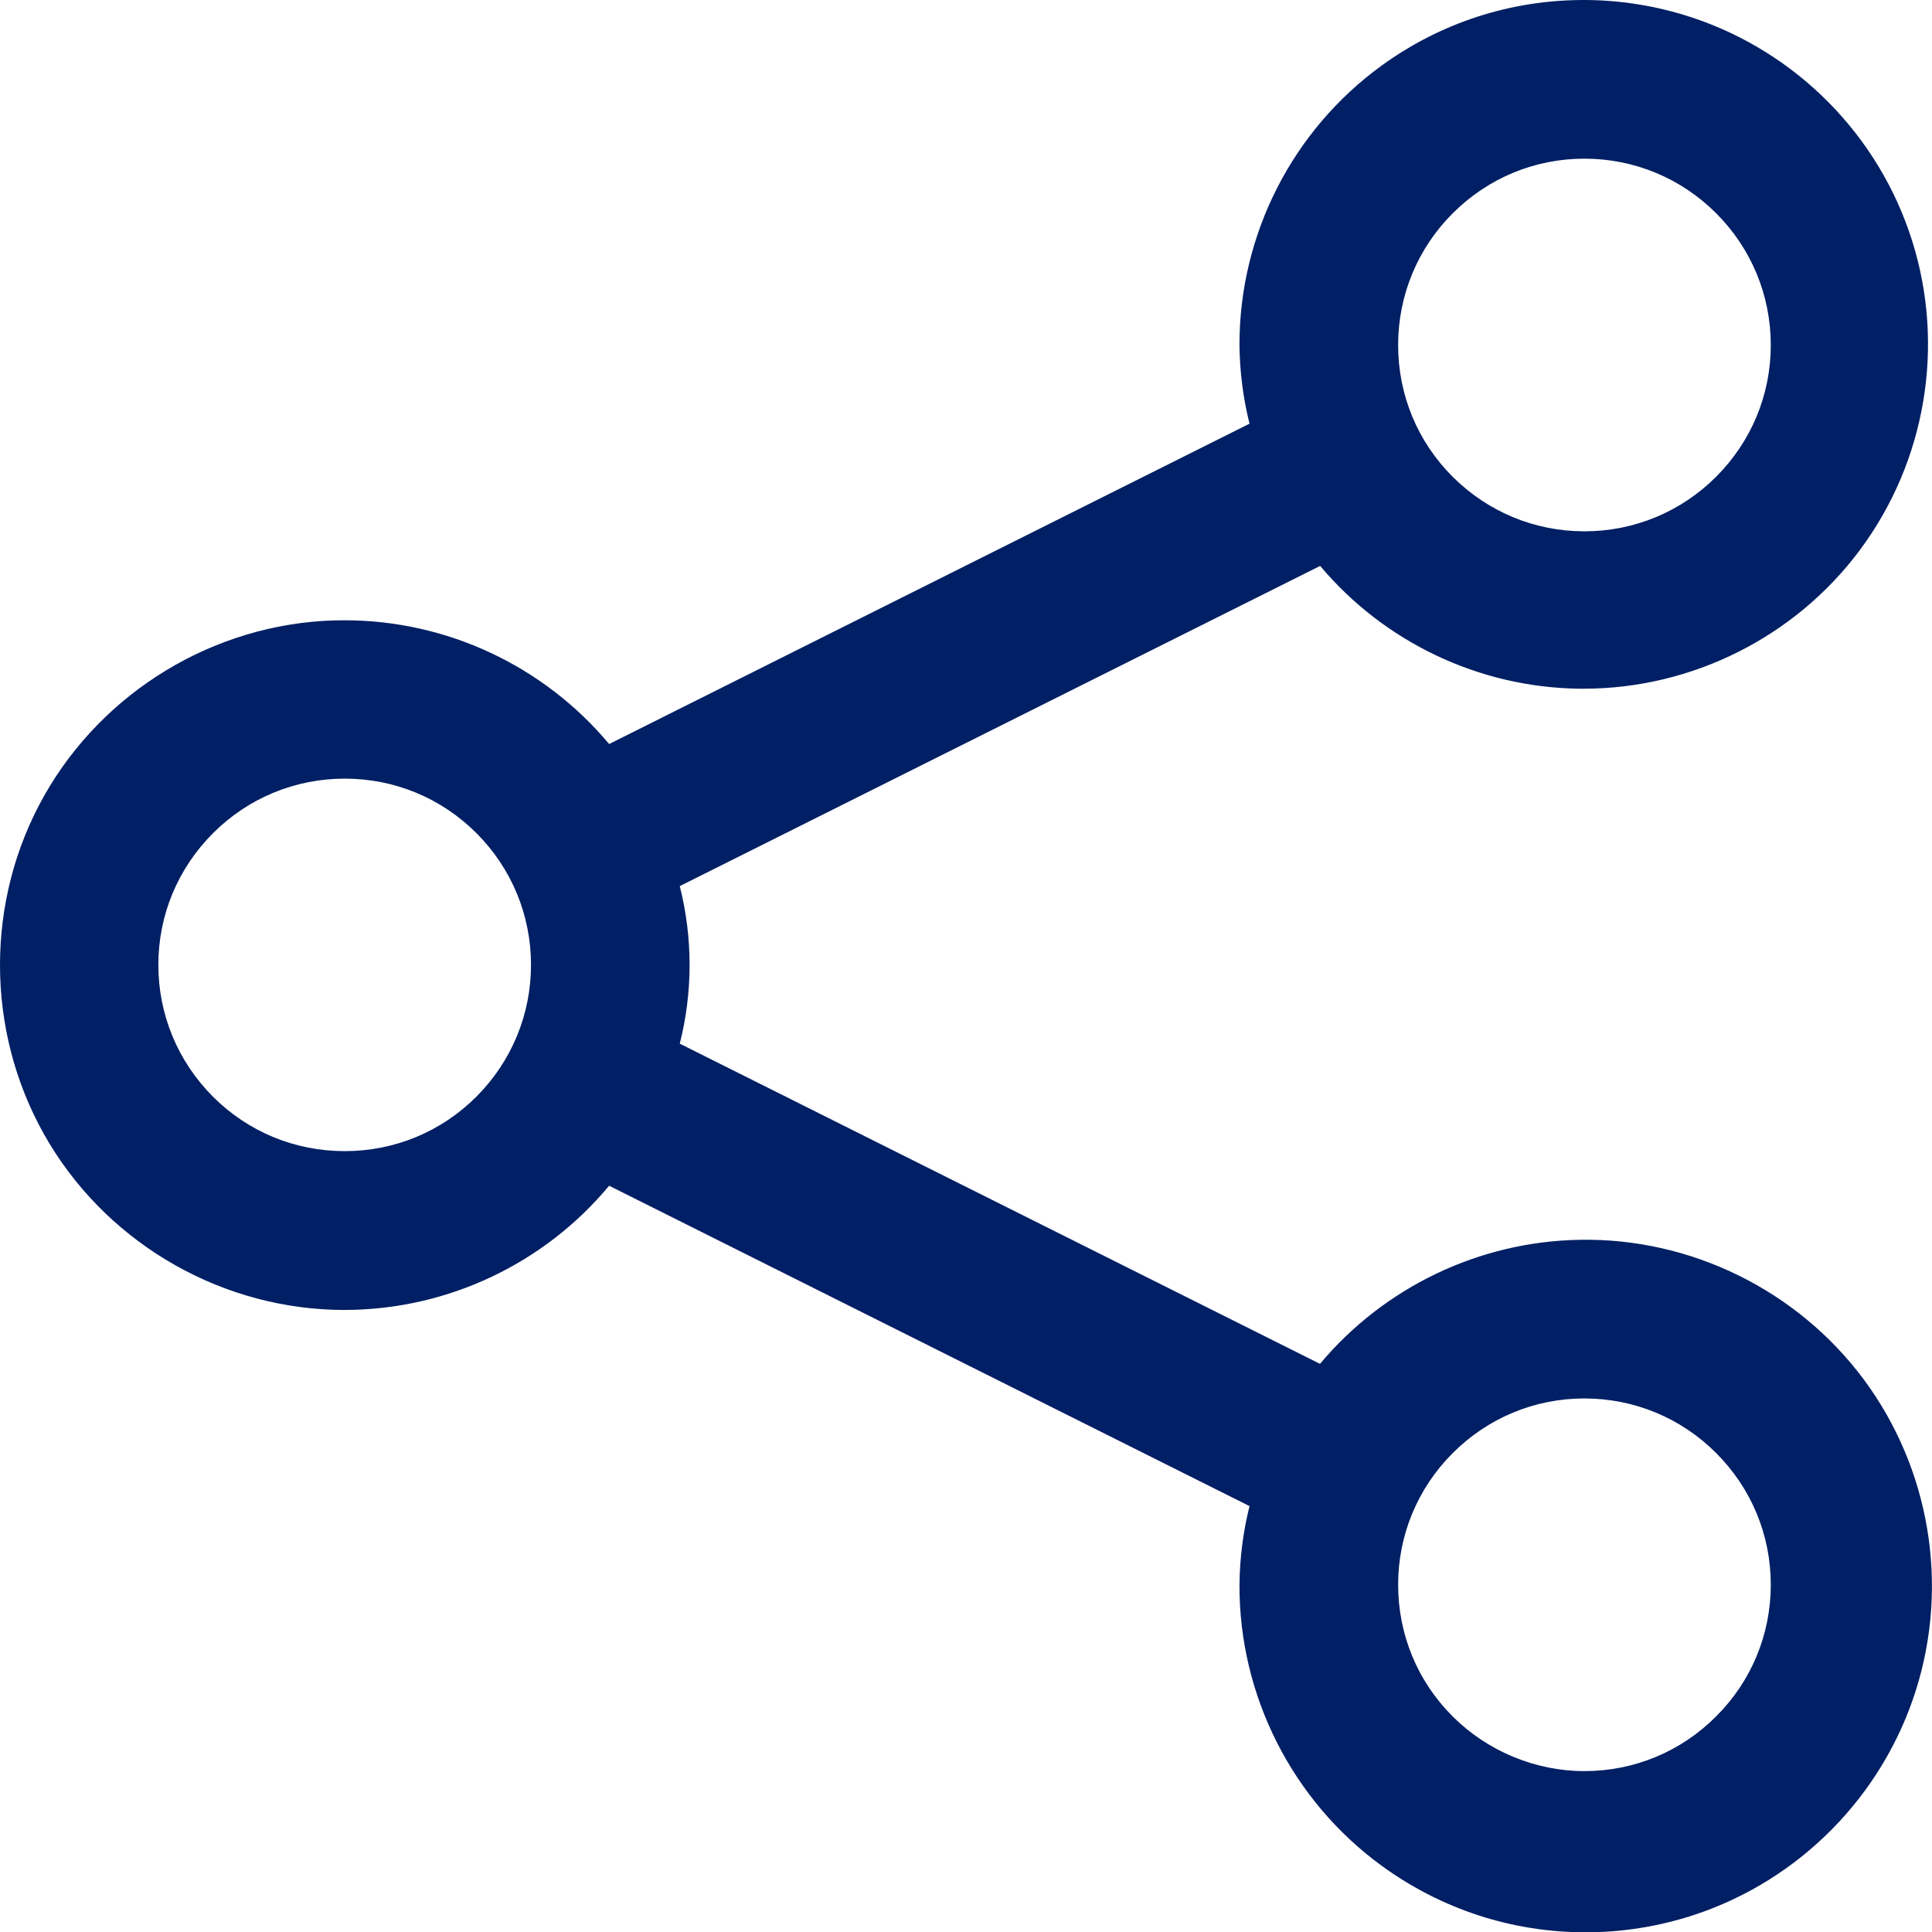
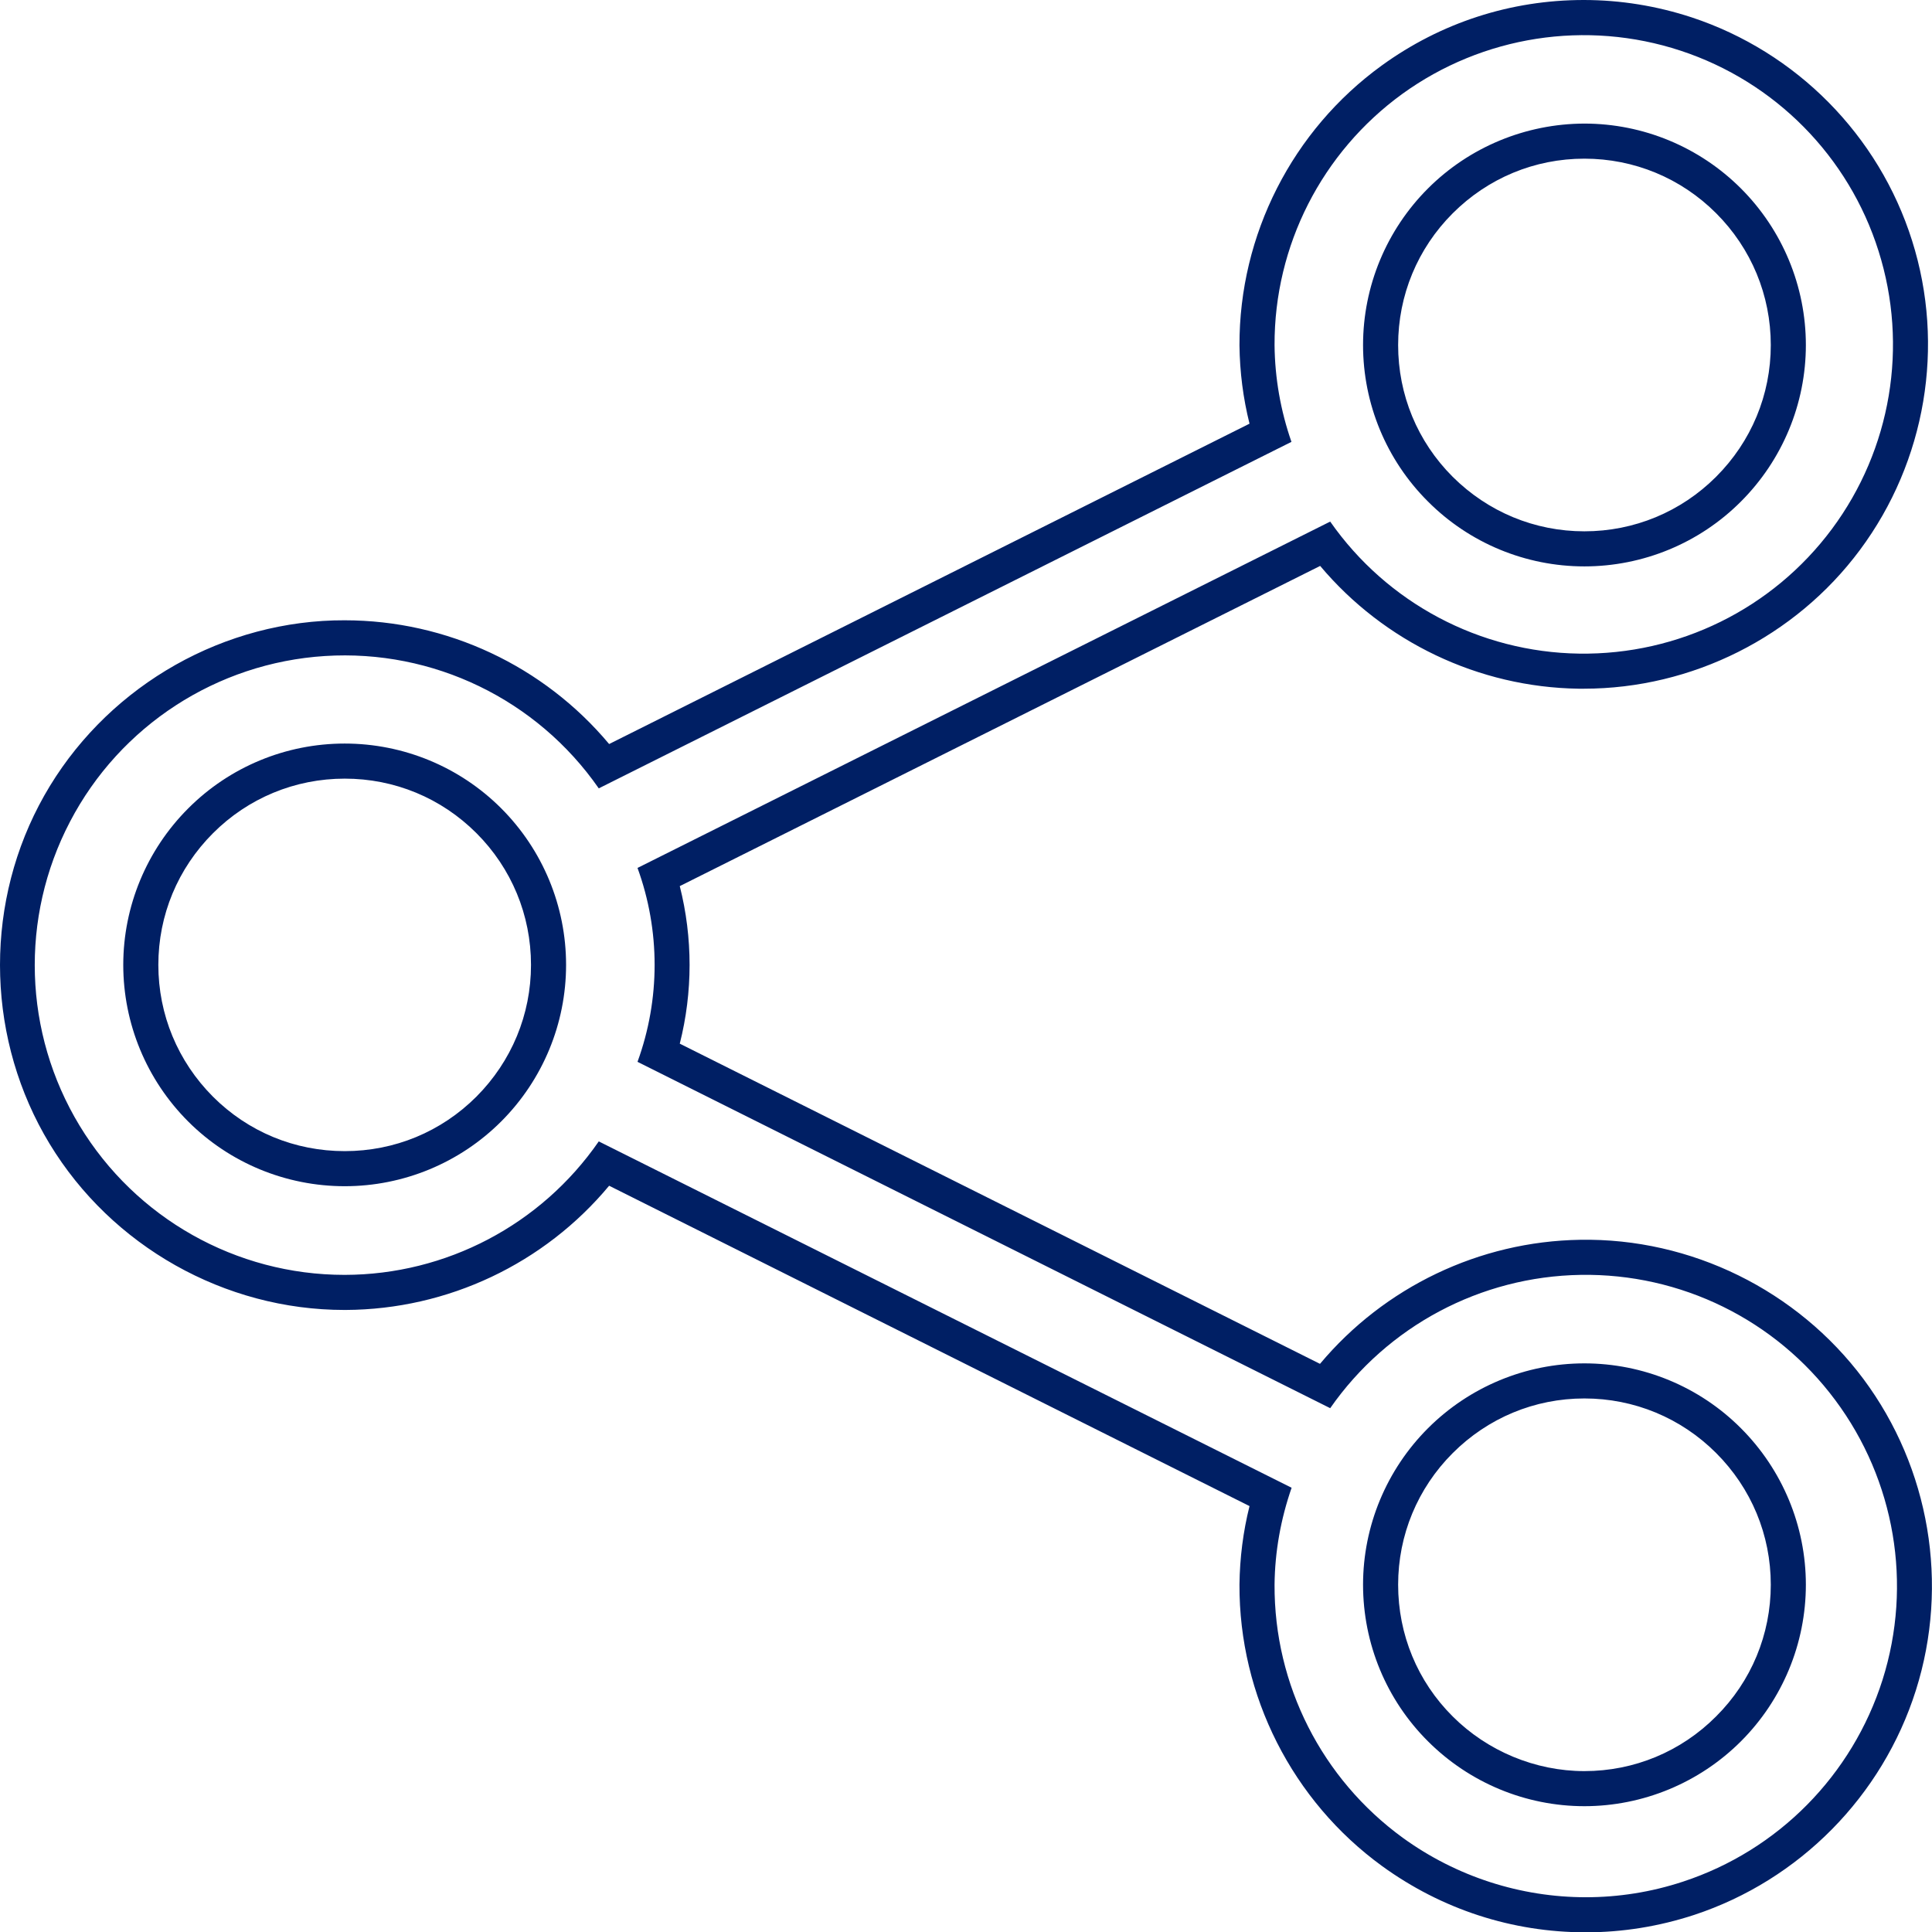
<svg xmlns="http://www.w3.org/2000/svg" width="12.116" height="12.118" viewBox="0 0 12.116 12.118">
  <g id="noun-share-4572531" transform="translate(-104.793 -34.795)" fill="#001f64">
-     <path d="M 114.738 46.803 C 114.299 46.803 113.88 46.667 113.526 46.409 C 112.991 46.021 112.673 45.394 112.676 44.733 C 112.678 44.545 112.706 44.36 112.759 44.182 L 108.582 42.093 C 108.197 42.598 107.597 42.898 106.958 42.9 L 106.957 42.9 L 106.953 42.9 C 106.24 42.9 105.568 42.521 105.198 41.911 C 104.828 41.301 104.804 40.529 105.134 39.897 C 105.465 39.265 106.112 38.844 106.824 38.799 C 106.867 38.796 106.911 38.795 106.954 38.795 C 107.593 38.795 108.195 39.094 108.582 39.599 L 112.759 37.51 C 112.706 37.332 112.678 37.147 112.676 36.96 C 112.674 36.302 112.991 35.68 113.523 35.295 C 113.875 35.04 114.29 34.905 114.725 34.905 C 114.944 34.905 115.16 34.94 115.368 35.009 C 115.991 35.214 116.481 35.711 116.679 36.337 C 116.877 36.963 116.761 37.652 116.369 38.178 C 115.984 38.695 115.37 39.004 114.725 39.004 L 114.695 39.004 C 114.07 38.995 113.481 38.698 113.102 38.206 L 108.925 40.294 C 109.035 40.653 109.035 41.039 108.925 41.398 L 113.102 43.486 C 113.483 42.989 114.075 42.69 114.704 42.68 C 114.715 42.679 114.726 42.679 114.737 42.679 C 115.385 42.679 116.003 42.989 116.391 43.509 C 116.786 44.039 116.903 44.732 116.703 45.362 C 116.504 45.993 116.01 46.493 115.382 46.699 C 115.174 46.768 114.957 46.803 114.738 46.803 Z M 114.729 43.455 C 114.388 43.455 114.067 43.588 113.826 43.83 C 113.584 44.071 113.451 44.392 113.451 44.733 C 113.451 45.075 113.584 45.396 113.825 45.637 C 114.063 45.875 114.393 46.012 114.729 46.012 C 115.071 46.012 115.392 45.879 115.633 45.637 C 115.875 45.396 116.008 45.075 116.008 44.733 C 116.008 44.392 115.875 44.071 115.633 43.829 C 115.392 43.588 115.071 43.455 114.729 43.455 Z M 106.955 39.568 C 106.613 39.568 106.292 39.701 106.051 39.942 C 105.81 40.184 105.676 40.505 105.676 40.846 C 105.676 41.187 105.809 41.508 106.051 41.75 C 106.292 41.991 106.613 42.124 106.955 42.124 C 107.296 42.124 107.617 41.991 107.858 41.75 C 108.1 41.508 108.233 41.188 108.233 40.846 C 108.233 40.504 108.1 40.183 107.858 39.942 C 107.617 39.701 107.296 39.568 106.955 39.568 L 106.955 39.568 Z M 114.729 35.68 C 114.388 35.681 114.067 35.814 113.826 36.055 C 113.584 36.296 113.451 36.617 113.451 36.959 C 113.451 37.3 113.584 37.621 113.825 37.862 C 114.067 38.104 114.388 38.237 114.729 38.237 C 115.071 38.237 115.392 38.104 115.633 37.862 C 115.875 37.621 116.008 37.3 116.008 36.959 C 116.008 36.617 115.875 36.296 115.633 36.055 C 115.392 35.813 115.071 35.68 114.729 35.68 Z" stroke="none" />
    <path d="M 114.738 46.693 C 114.943 46.693 115.148 46.661 115.348 46.595 C 115.944 46.399 116.409 45.928 116.599 45.329 C 116.788 44.731 116.677 44.078 116.302 43.575 C 115.927 43.071 115.334 42.78 114.706 42.79 C 114.078 42.8 113.494 43.111 113.135 43.626 L 108.791 41.454 C 108.934 41.061 108.934 40.631 108.791 40.238 L 113.135 38.066 C 113.492 38.577 114.073 38.885 114.696 38.894 C 115.32 38.903 115.909 38.613 116.281 38.113 C 116.653 37.613 116.762 36.965 116.574 36.37 C 116.387 35.776 115.925 35.308 115.333 35.113 C 114.741 34.918 114.092 35.019 113.587 35.384 C 113.083 35.75 112.784 36.335 112.786 36.959 C 112.788 37.166 112.824 37.371 112.892 37.566 L 108.548 39.739 C 108.16 39.181 107.509 38.866 106.831 38.909 C 106.153 38.952 105.546 39.346 105.232 39.948 C 104.917 40.55 104.94 41.273 105.292 41.854 C 105.644 42.435 106.274 42.79 106.953 42.79 C 106.954 42.79 106.954 42.79 106.954 42.79 L 106.955 42.79 C 107.591 42.789 108.186 42.476 108.548 41.953 L 112.893 44.125 C 112.825 44.321 112.788 44.526 112.786 44.733 C 112.783 45.361 113.083 45.951 113.59 46.32 C 113.928 46.565 114.331 46.693 114.738 46.693 M 114.729 43.345 L 114.729 43.345 L 114.729 43.345 C 115.097 43.345 115.451 43.491 115.711 43.752 C 115.971 44.012 116.118 44.365 116.118 44.733 C 116.118 45.102 115.971 45.455 115.711 45.715 C 115.451 45.975 115.097 46.122 114.729 46.122 C 114.361 46.122 114.008 45.975 113.748 45.715 C 113.487 45.455 113.341 45.102 113.341 44.733 C 113.341 44.365 113.488 44.012 113.748 43.752 C 114.008 43.492 114.361 43.345 114.729 43.345 M 106.954 39.458 L 106.955 39.458 C 107.323 39.458 107.676 39.604 107.936 39.864 C 108.197 40.125 108.343 40.478 108.343 40.846 C 108.343 41.214 108.197 41.567 107.936 41.828 C 107.676 42.088 107.323 42.234 106.955 42.234 C 106.586 42.234 106.233 42.088 105.973 41.828 C 105.712 41.567 105.566 41.214 105.566 40.846 C 105.566 40.478 105.713 40.125 105.973 39.865 C 106.233 39.604 106.586 39.458 106.954 39.458 M 114.729 35.57 C 114.729 35.57 114.729 35.57 114.729 35.57 L 114.729 35.57 C 115.098 35.57 115.451 35.717 115.711 35.977 C 115.971 36.237 116.118 36.59 116.118 36.959 C 116.118 37.327 115.971 37.68 115.711 37.94 C 115.451 38.201 115.097 38.347 114.729 38.347 C 114.361 38.347 114.008 38.201 113.748 37.94 C 113.487 37.68 113.341 37.327 113.341 36.959 C 113.341 36.59 113.488 36.237 113.748 35.977 C 114.008 35.717 114.361 35.571 114.729 35.57 L 114.729 35.57 M 114.738 46.913 C 114.276 46.913 113.835 46.769 113.461 46.498 C 112.898 46.089 112.563 45.429 112.566 44.732 C 112.568 44.565 112.589 44.4 112.629 44.24 L 108.613 42.231 C 108.206 42.72 107.602 43.007 106.961 43.01 L 106.953 43.01 C 106.202 43.01 105.494 42.611 105.104 41.968 C 104.715 41.326 104.689 40.512 105.037 39.846 C 105.385 39.18 106.067 38.737 106.817 38.689 C 106.862 38.686 106.908 38.685 106.954 38.685 C 107.597 38.685 108.204 38.972 108.613 39.461 L 112.629 37.452 C 112.589 37.292 112.568 37.128 112.566 36.961 C 112.564 36.267 112.898 35.612 113.458 35.206 C 113.829 34.937 114.267 34.795 114.725 34.795 C 114.955 34.795 115.183 34.832 115.402 34.904 C 116.059 35.121 116.576 35.644 116.784 36.304 C 116.993 36.964 116.87 37.689 116.457 38.244 C 116.052 38.789 115.404 39.114 114.725 39.114 L 114.693 39.114 C 114.065 39.105 113.472 38.82 113.072 38.344 L 109.056 40.352 C 109.138 40.676 109.138 41.016 109.056 41.34 L 113.071 43.348 C 113.474 42.867 114.07 42.58 114.702 42.57 C 115.398 42.558 116.064 42.887 116.479 43.443 C 116.895 44.002 117.018 44.731 116.808 45.395 C 116.598 46.059 116.078 46.586 115.417 46.804 C 115.197 46.876 114.969 46.913 114.738 46.913 Z M 114.729 43.565 C 114.417 43.565 114.124 43.687 113.903 43.908 C 113.683 44.128 113.561 44.422 113.561 44.733 C 113.561 45.045 113.682 45.339 113.903 45.559 C 114.121 45.777 114.422 45.902 114.729 45.902 C 115.041 45.902 115.335 45.78 115.555 45.559 C 115.776 45.339 115.898 45.045 115.898 44.733 C 115.898 44.421 115.776 44.128 115.555 43.907 C 115.335 43.687 115.041 43.565 114.729 43.565 Z M 106.955 39.678 C 106.643 39.678 106.349 39.8 106.129 40.02 C 105.908 40.241 105.786 40.534 105.786 40.846 C 105.786 41.158 105.908 41.451 106.128 41.672 C 106.349 41.893 106.642 42.014 106.955 42.014 C 107.267 42.014 107.56 41.893 107.781 41.672 C 108.001 41.451 108.123 41.158 108.123 40.846 C 108.123 40.534 108.001 40.24 107.781 40.02 C 107.56 39.799 107.267 39.678 106.955 39.678 Z M 114.729 35.79 C 114.417 35.79 114.124 35.912 113.903 36.133 C 113.683 36.353 113.561 36.647 113.561 36.959 C 113.561 37.271 113.682 37.564 113.903 37.785 C 114.124 38.005 114.417 38.127 114.729 38.127 C 115.041 38.127 115.335 38.005 115.555 37.785 C 115.776 37.564 115.898 37.271 115.898 36.959 C 115.898 36.647 115.776 36.353 115.555 36.132 C 115.335 35.912 115.041 35.79 114.729 35.79 Z" stroke="none" fill="#001f64" />
  </g>
</svg>